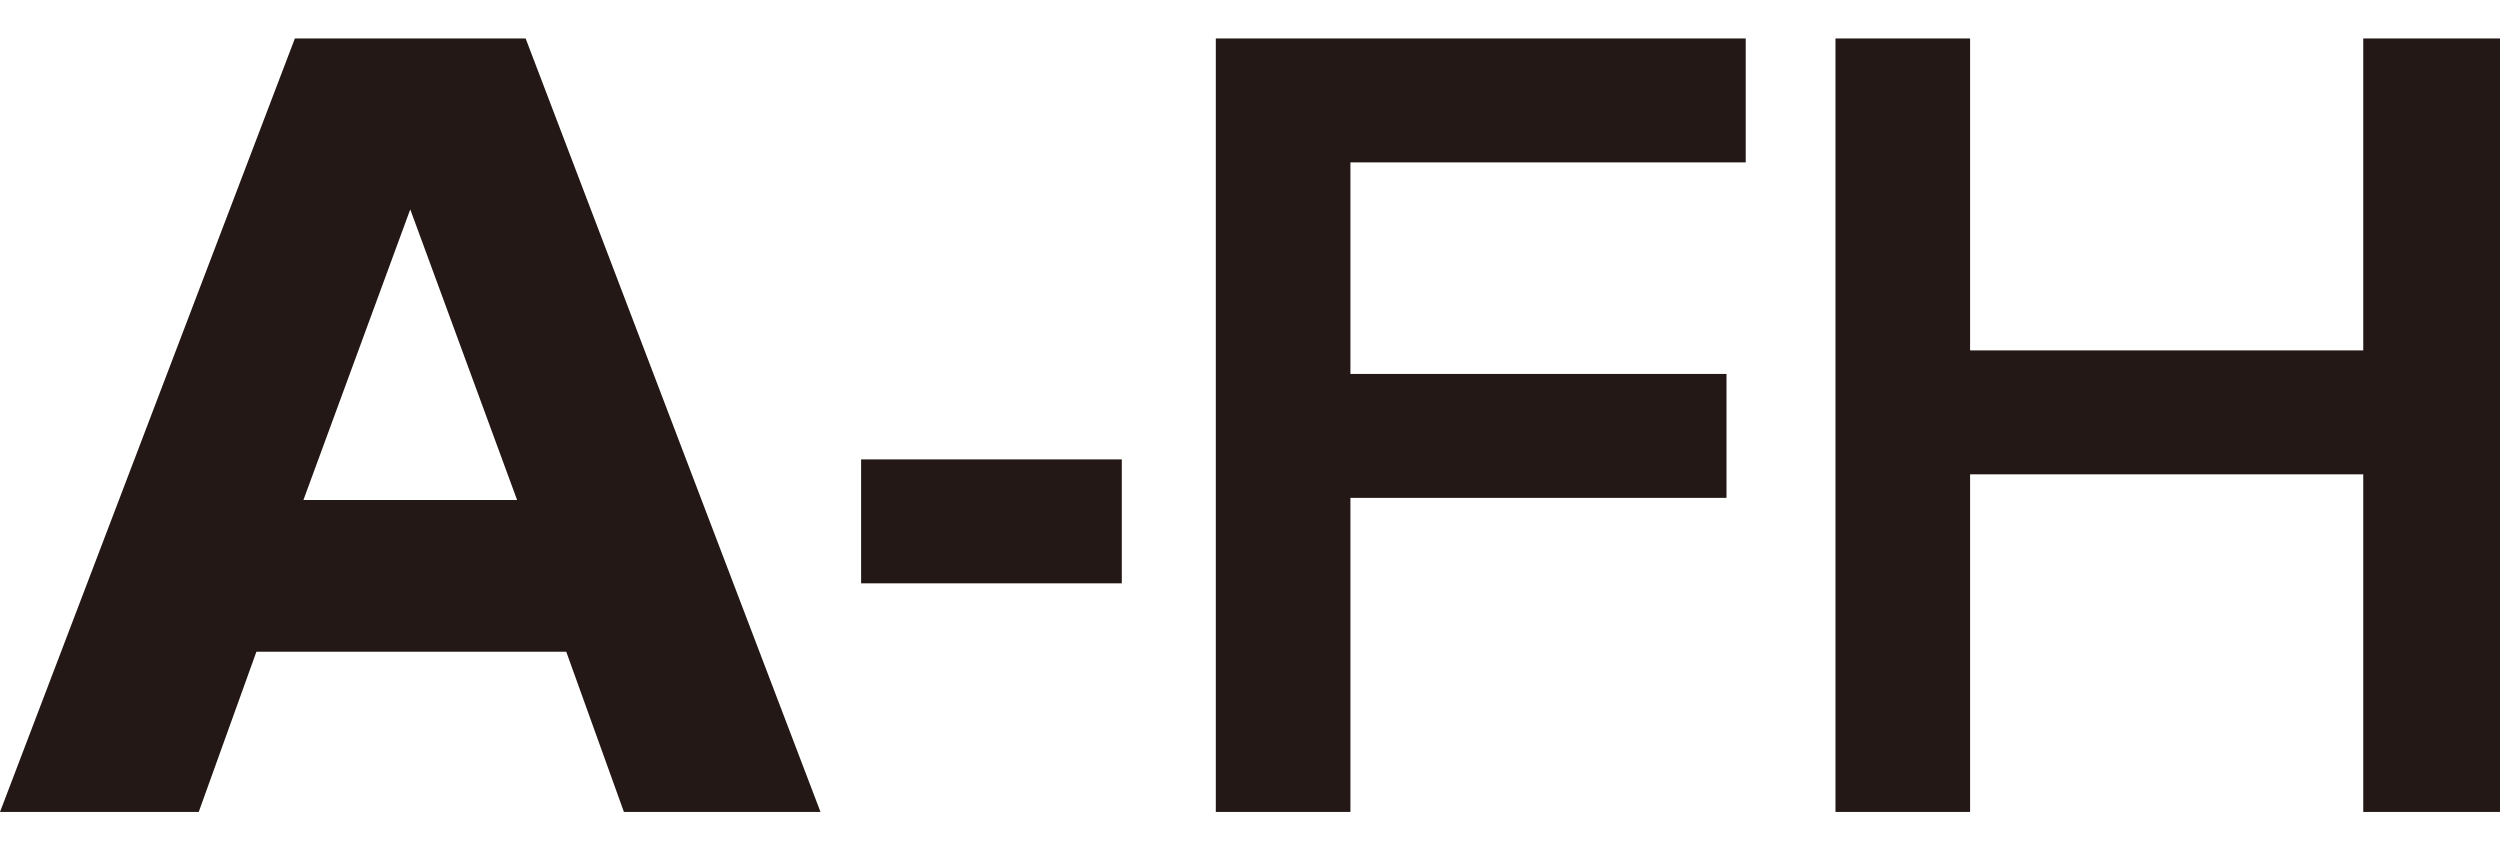
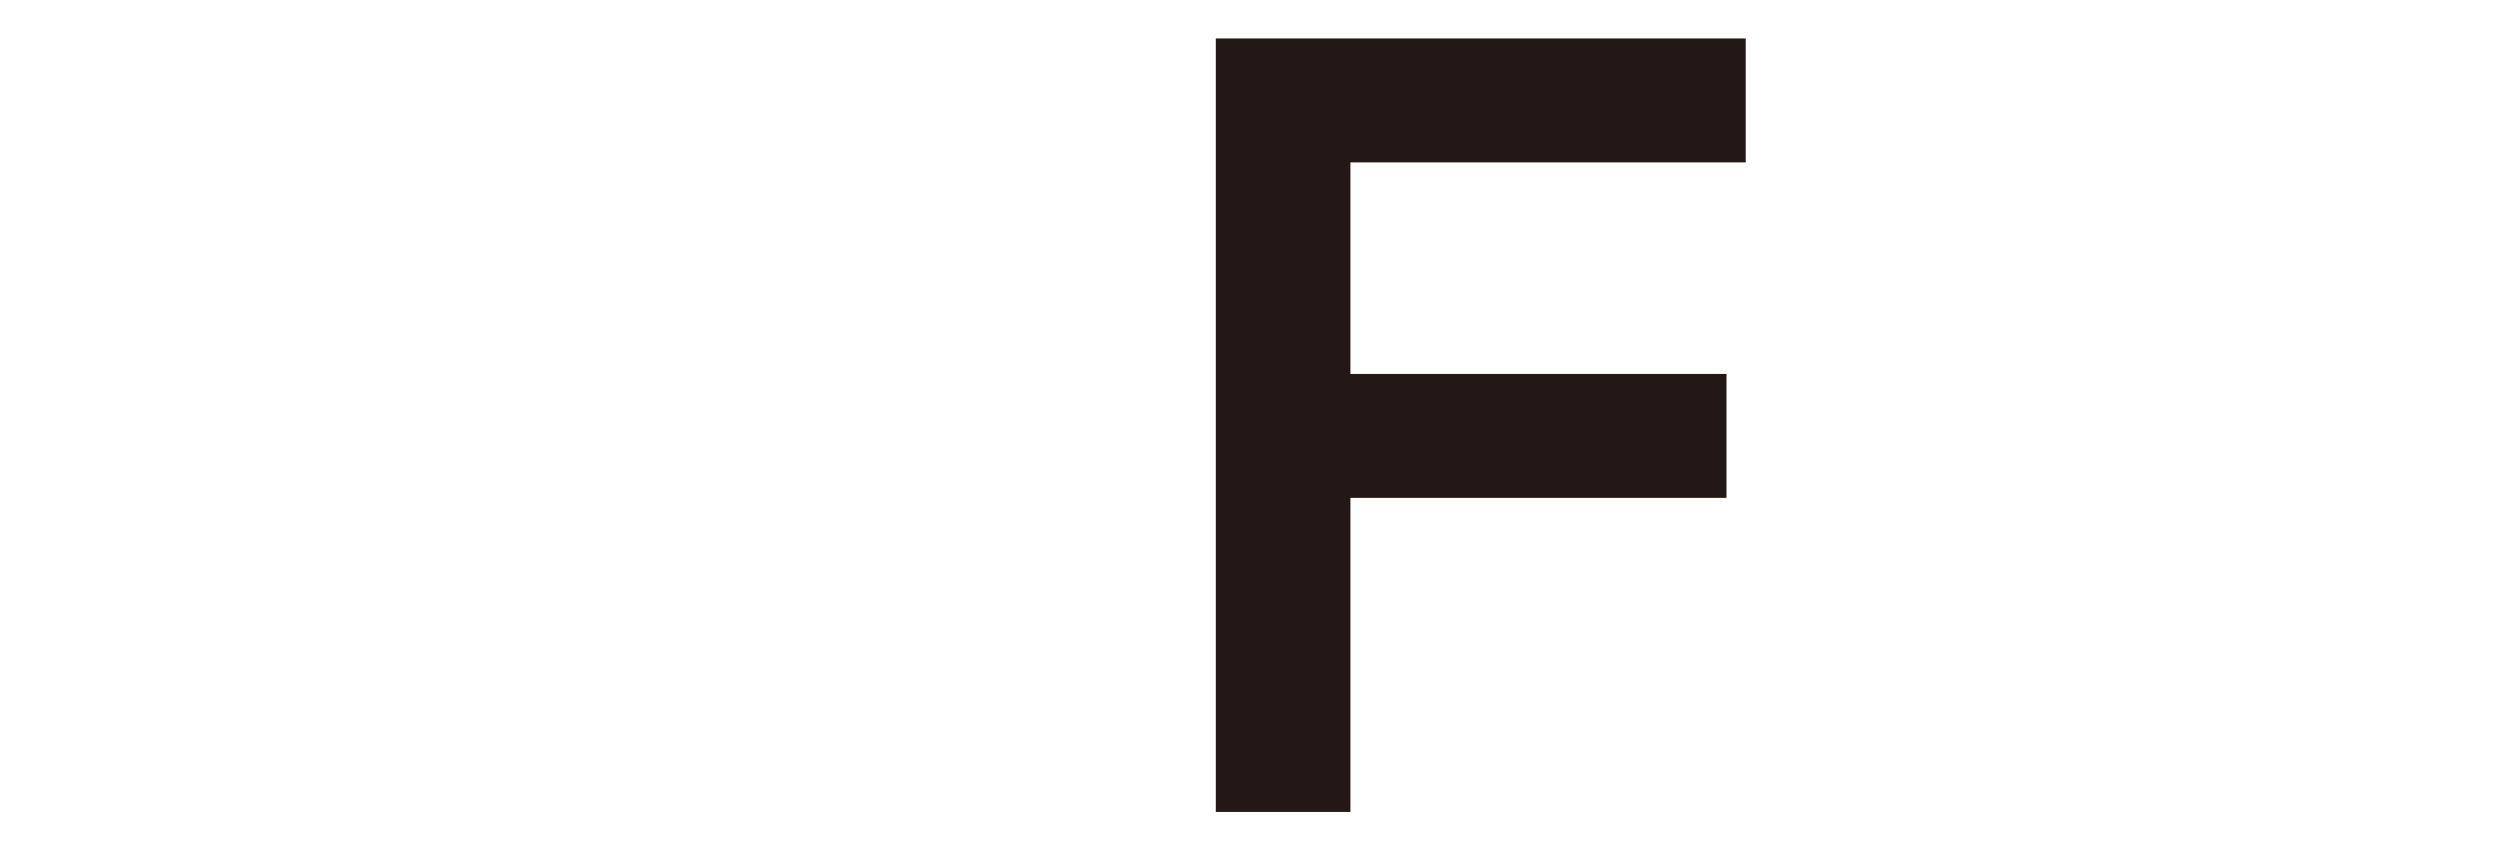
<svg xmlns="http://www.w3.org/2000/svg" version="1.1" id="レイヤー_1" x="0px" y="0px" viewBox="0 0 117 40" style="enable-background:new 0 0 117 40;" xml:space="preserve">
  <style type="text/css">
	.st0{fill:#231815;}
</style>
  <g id="レイヤー_2_1_">
    <g id="アウトラインtext">
-       <path class="st0" d="M38.4,38h-9.2l-2.7-7.5H12L9.3,38H0L13.8,1.8h10.8L38.4,38z M19.2,9.8l-5,13.6h10L19.2,9.8z" />
-       <path class="st0" d="M52.5,21.5v5.8H40.3v-5.8H52.5z" />
      <path class="st0" d="M81.7,1.8v5.8H63.2v9.9h17.6v5.8H63.2V38h-6.3V1.8H81.7z" />
-       <path class="st0" d="M92.2,1.8v14.6h18.4V1.8h6.4V38h-6.4V22.2H92.2V38h-6.3V1.8H92.2z" />
    </g>
  </g>
</svg>